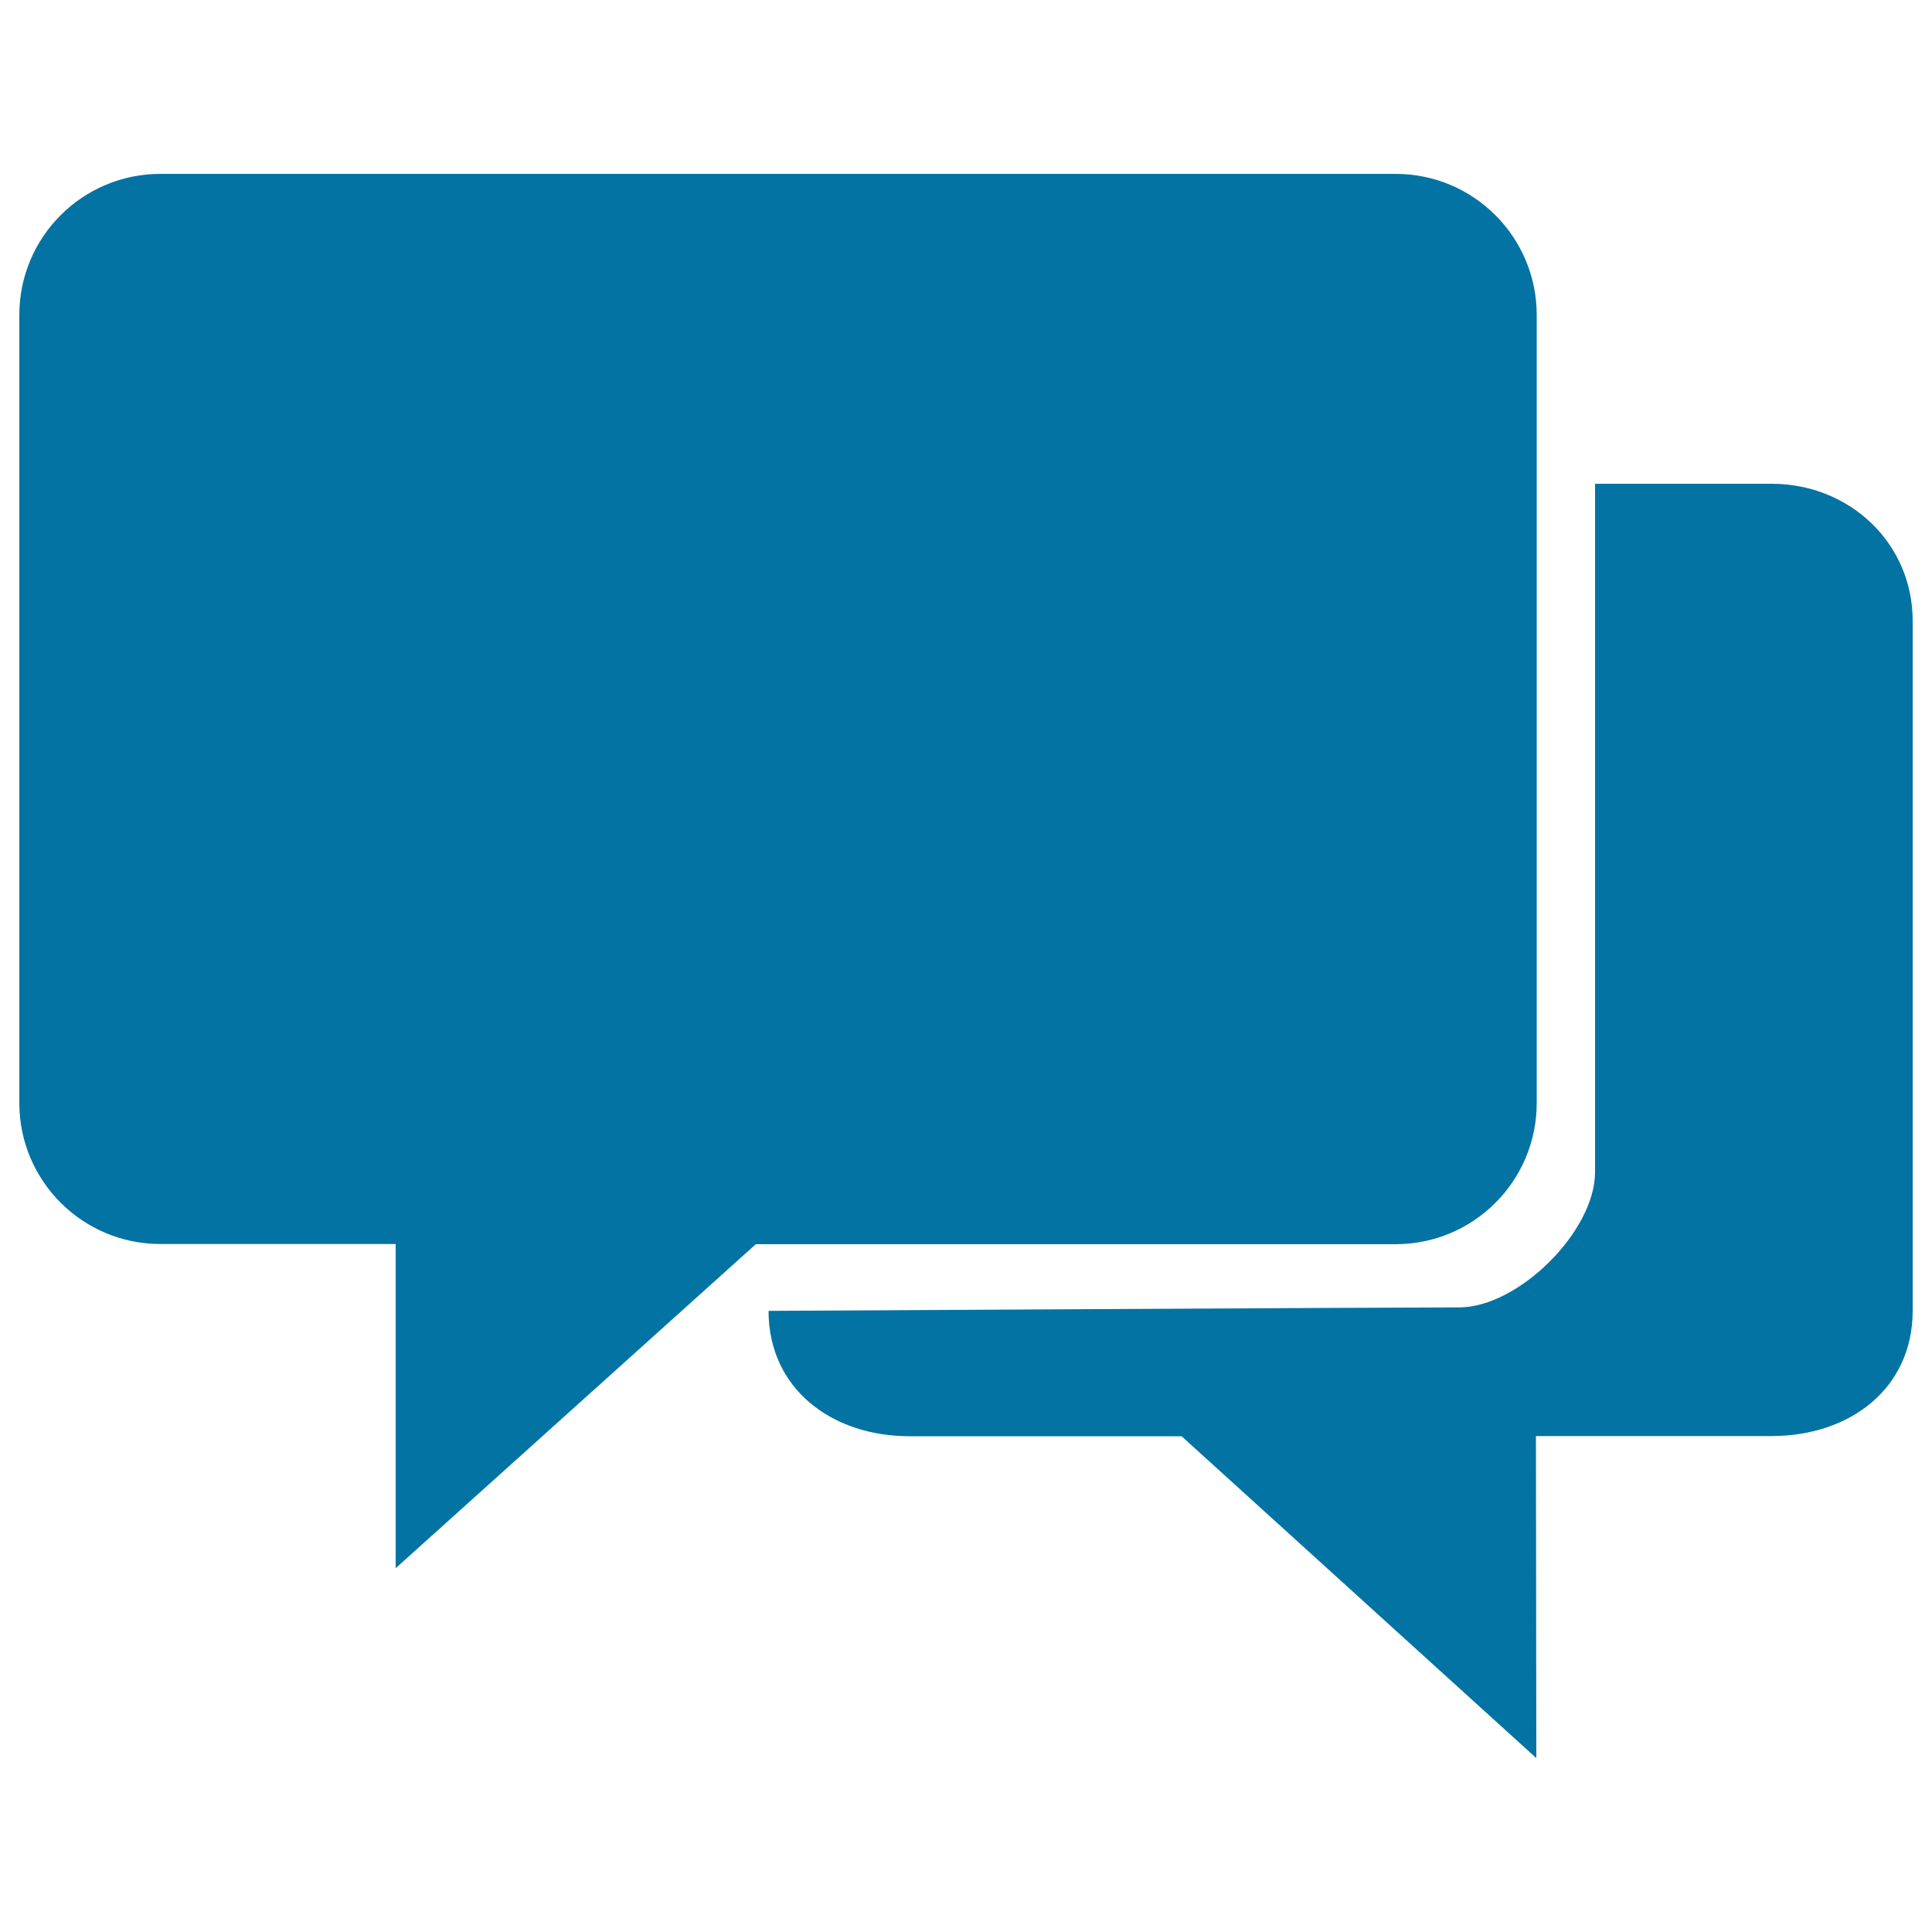
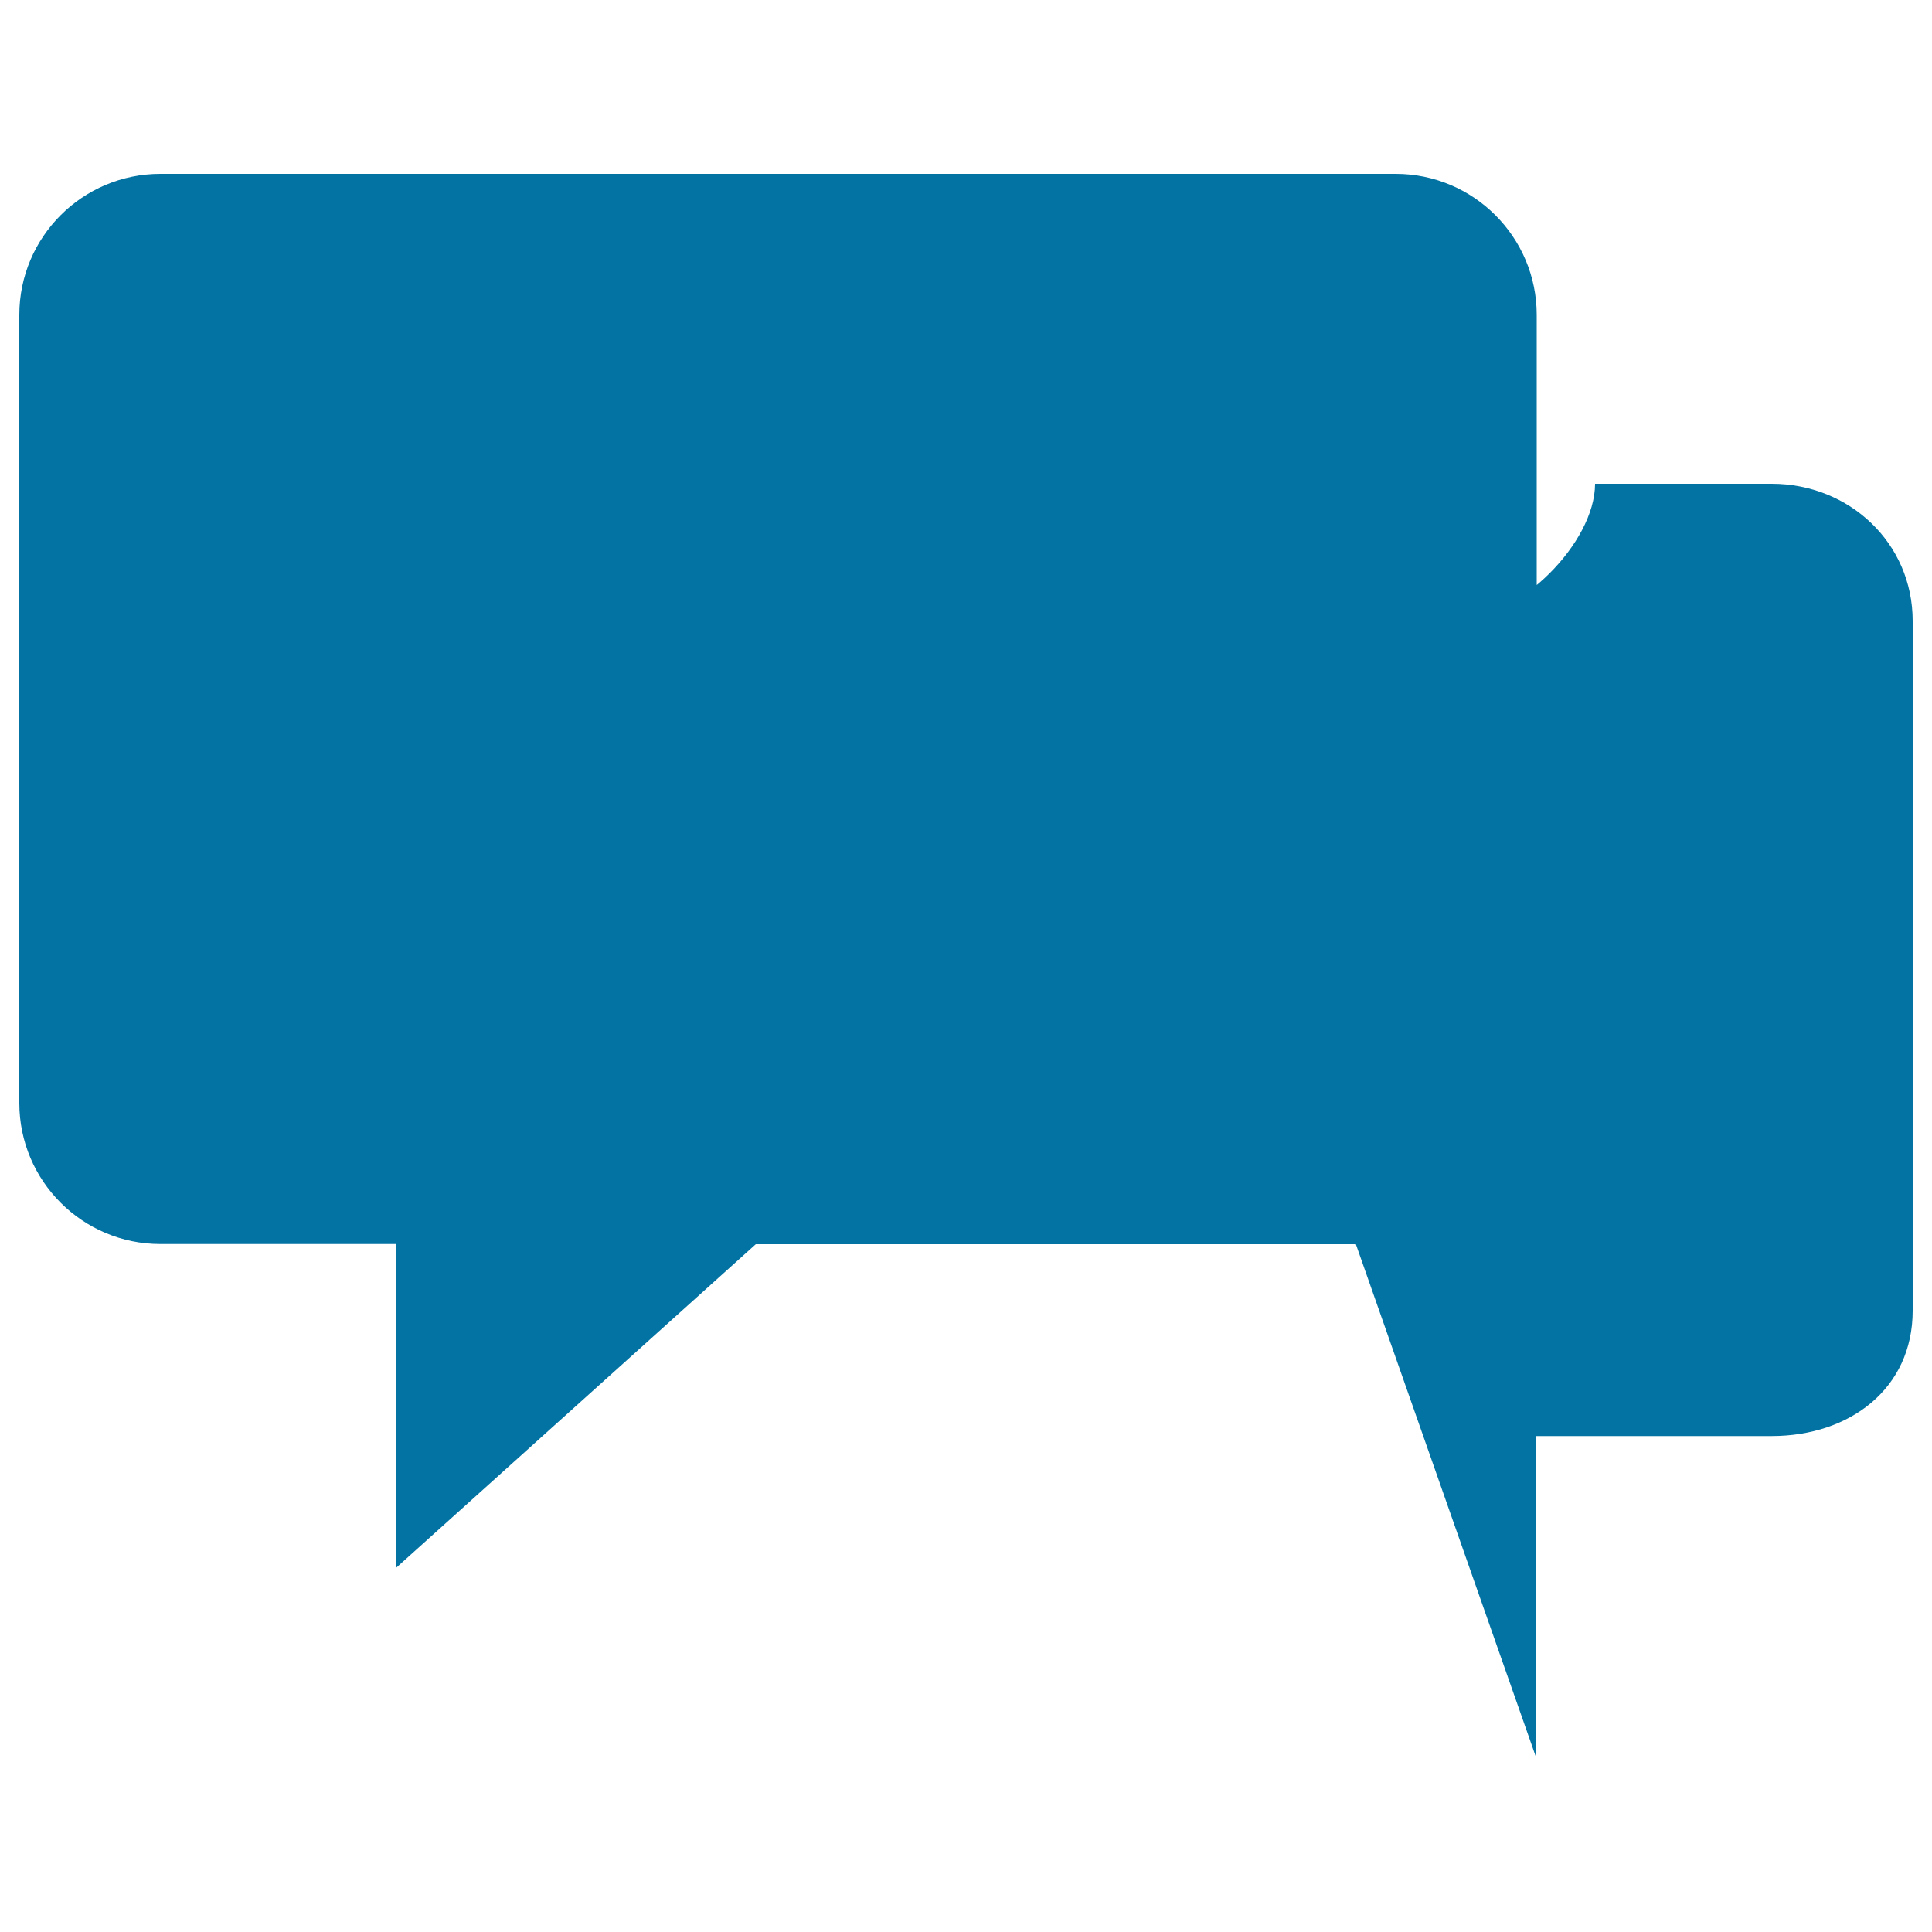
<svg xmlns="http://www.w3.org/2000/svg" viewBox="0 0 1000 1000" style="fill:#0273a2">
  <title>Chat Comments Bubble Talk SVG icon</title>
  <g>
-     <path d="M795.4,570.9V163c0-40.3-32.7-73-73-73H83c-40.3,0-73,32.7-73,73v407.9c0,40.3,32.7,73,73,73h121.8v167.8L391.2,644h331.1C762.7,644,795.4,611.3,795.4,570.9z M917,250.4h-91.4c0,0,0,325.7,0,356.3c0,30.6-39.7,70-70.3,70s-357.5,1.8-357.5,1.8c0,40.3,32.7,64.9,73,64.9h140.8L795.2,910l-0.2-166.7h122c40.4,0,73-24.5,73-64.9V321.4C990,281.1,957.3,250.4,917,250.4z" />
+     <path d="M795.4,570.9V163c0-40.3-32.7-73-73-73H83c-40.3,0-73,32.7-73,73v407.9c0,40.3,32.7,73,73,73h121.8v167.8L391.2,644h331.1C762.7,644,795.4,611.3,795.4,570.9z M917,250.4h-91.4c0,30.6-39.7,70-70.3,70s-357.5,1.8-357.5,1.8c0,40.3,32.7,64.9,73,64.9h140.8L795.2,910l-0.2-166.7h122c40.4,0,73-24.5,73-64.9V321.4C990,281.1,957.3,250.4,917,250.4z" />
  </g>
</svg>